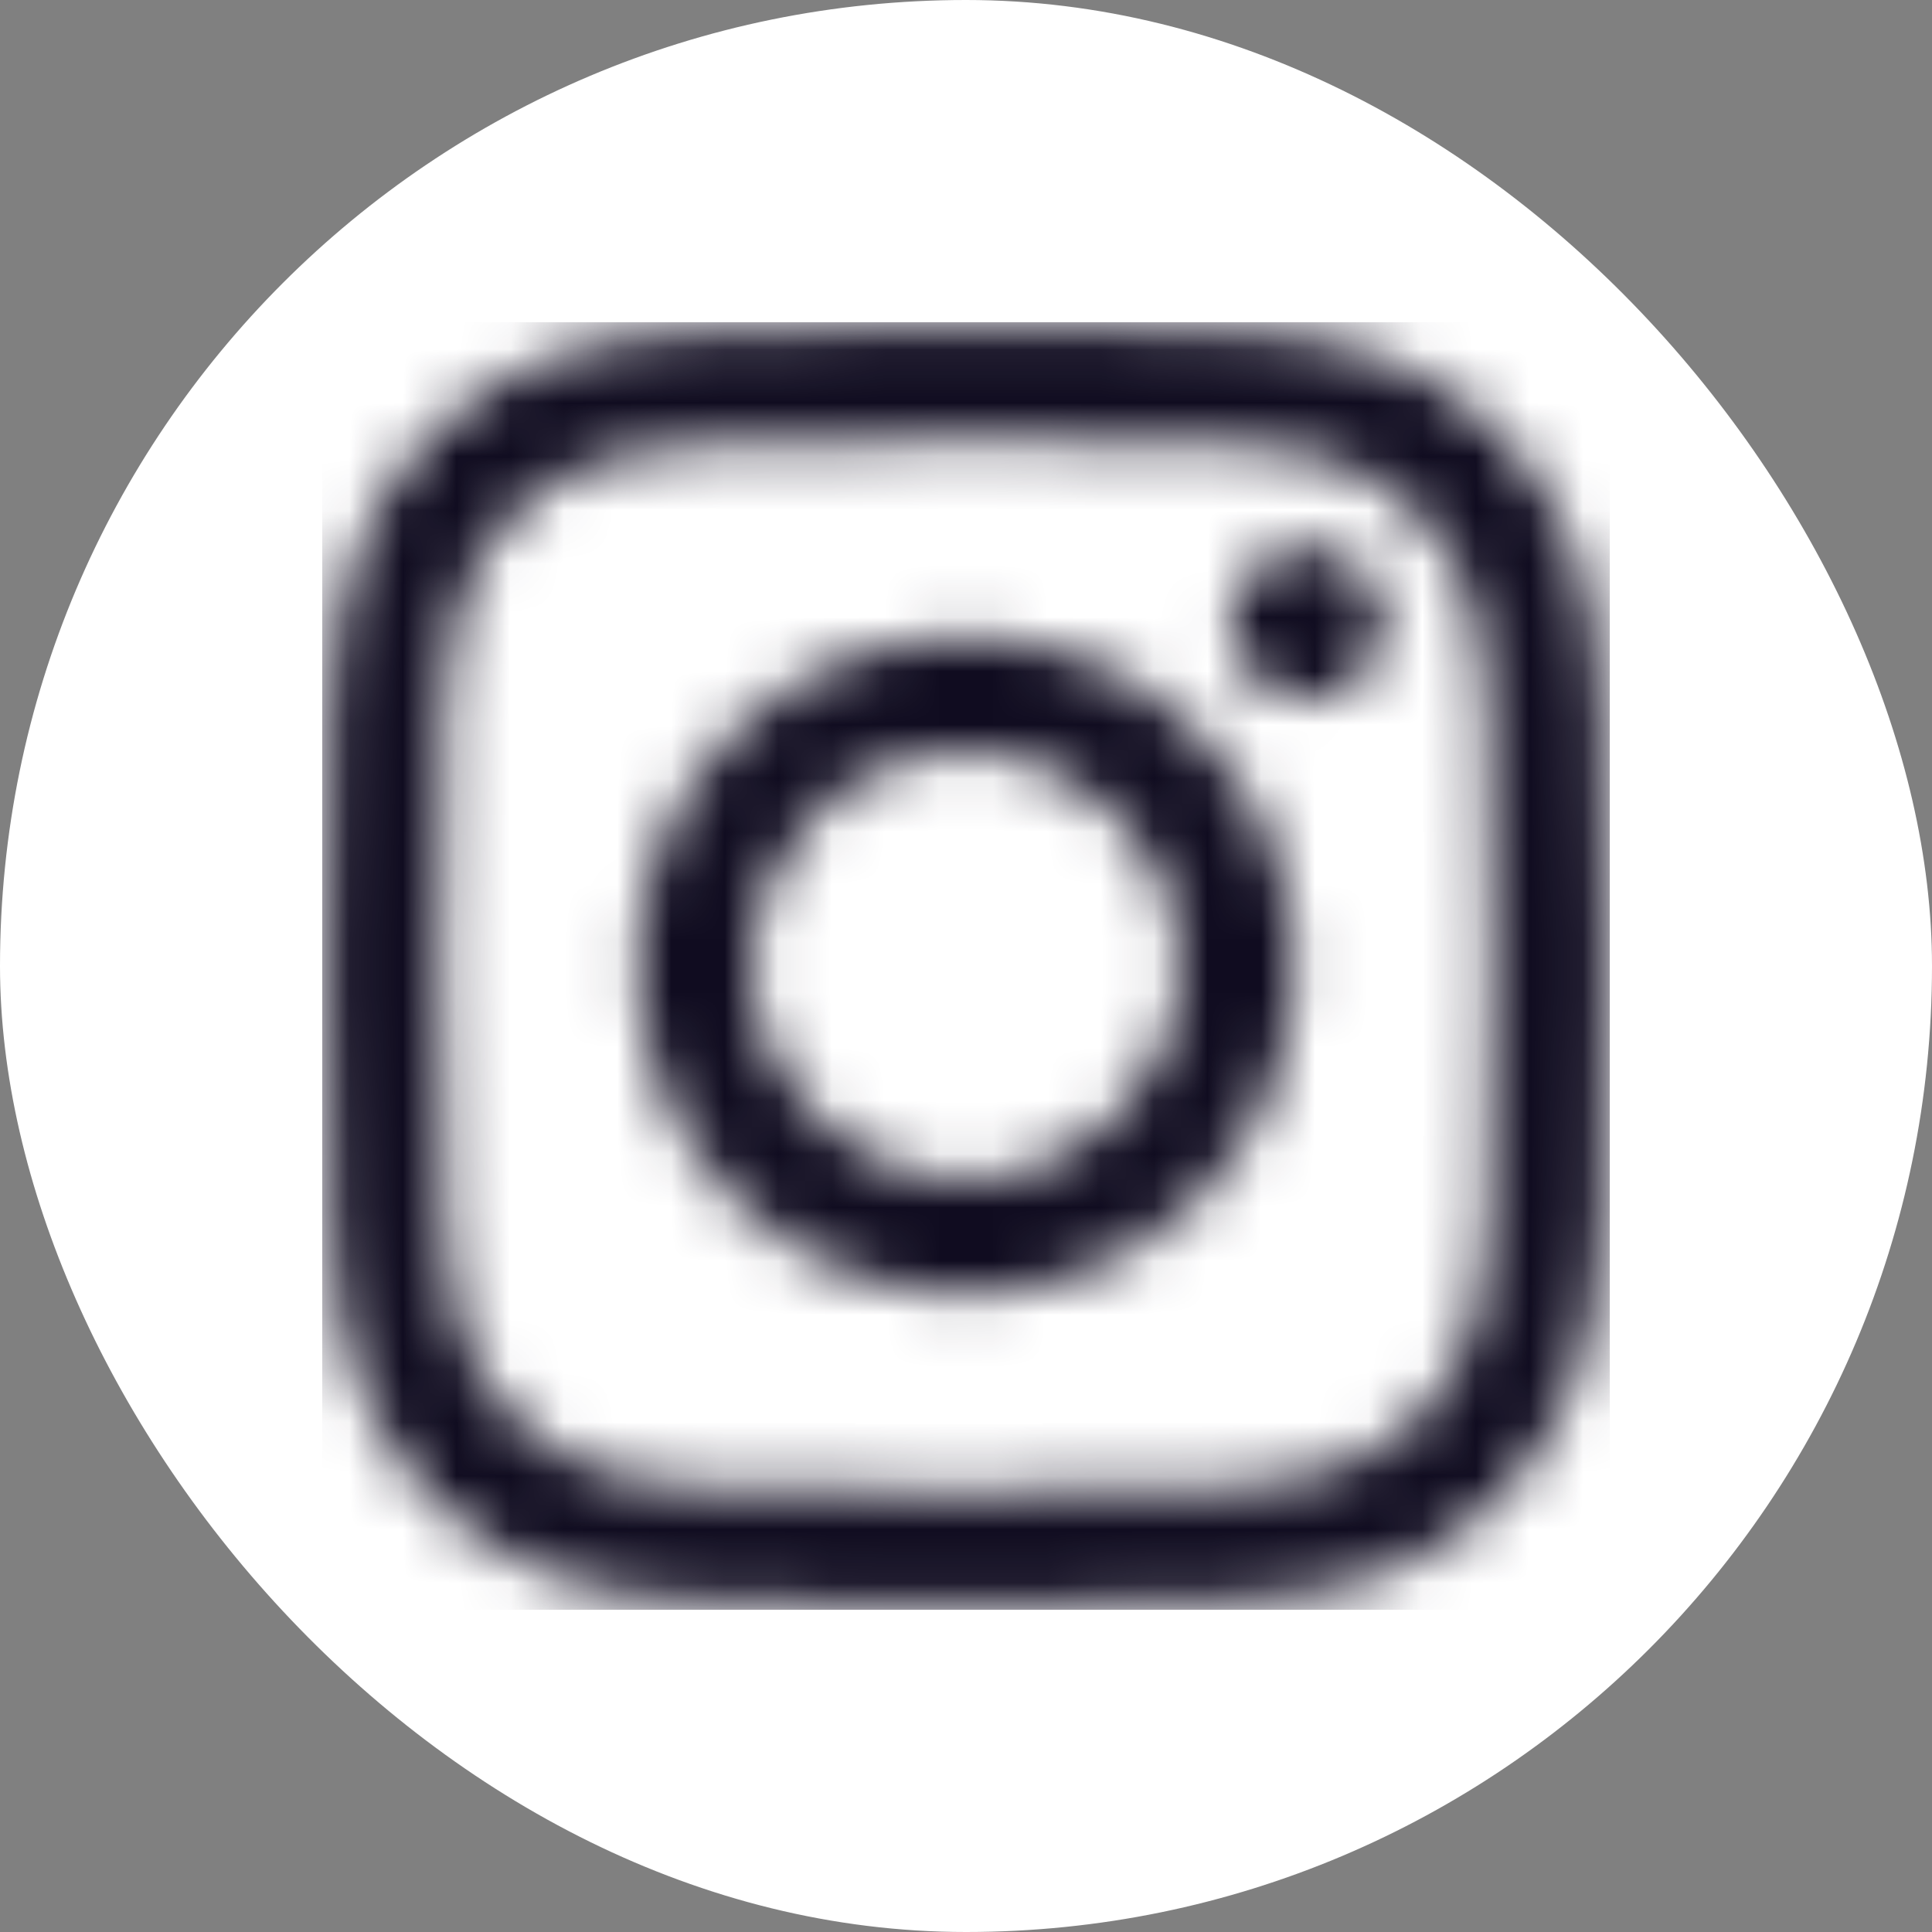
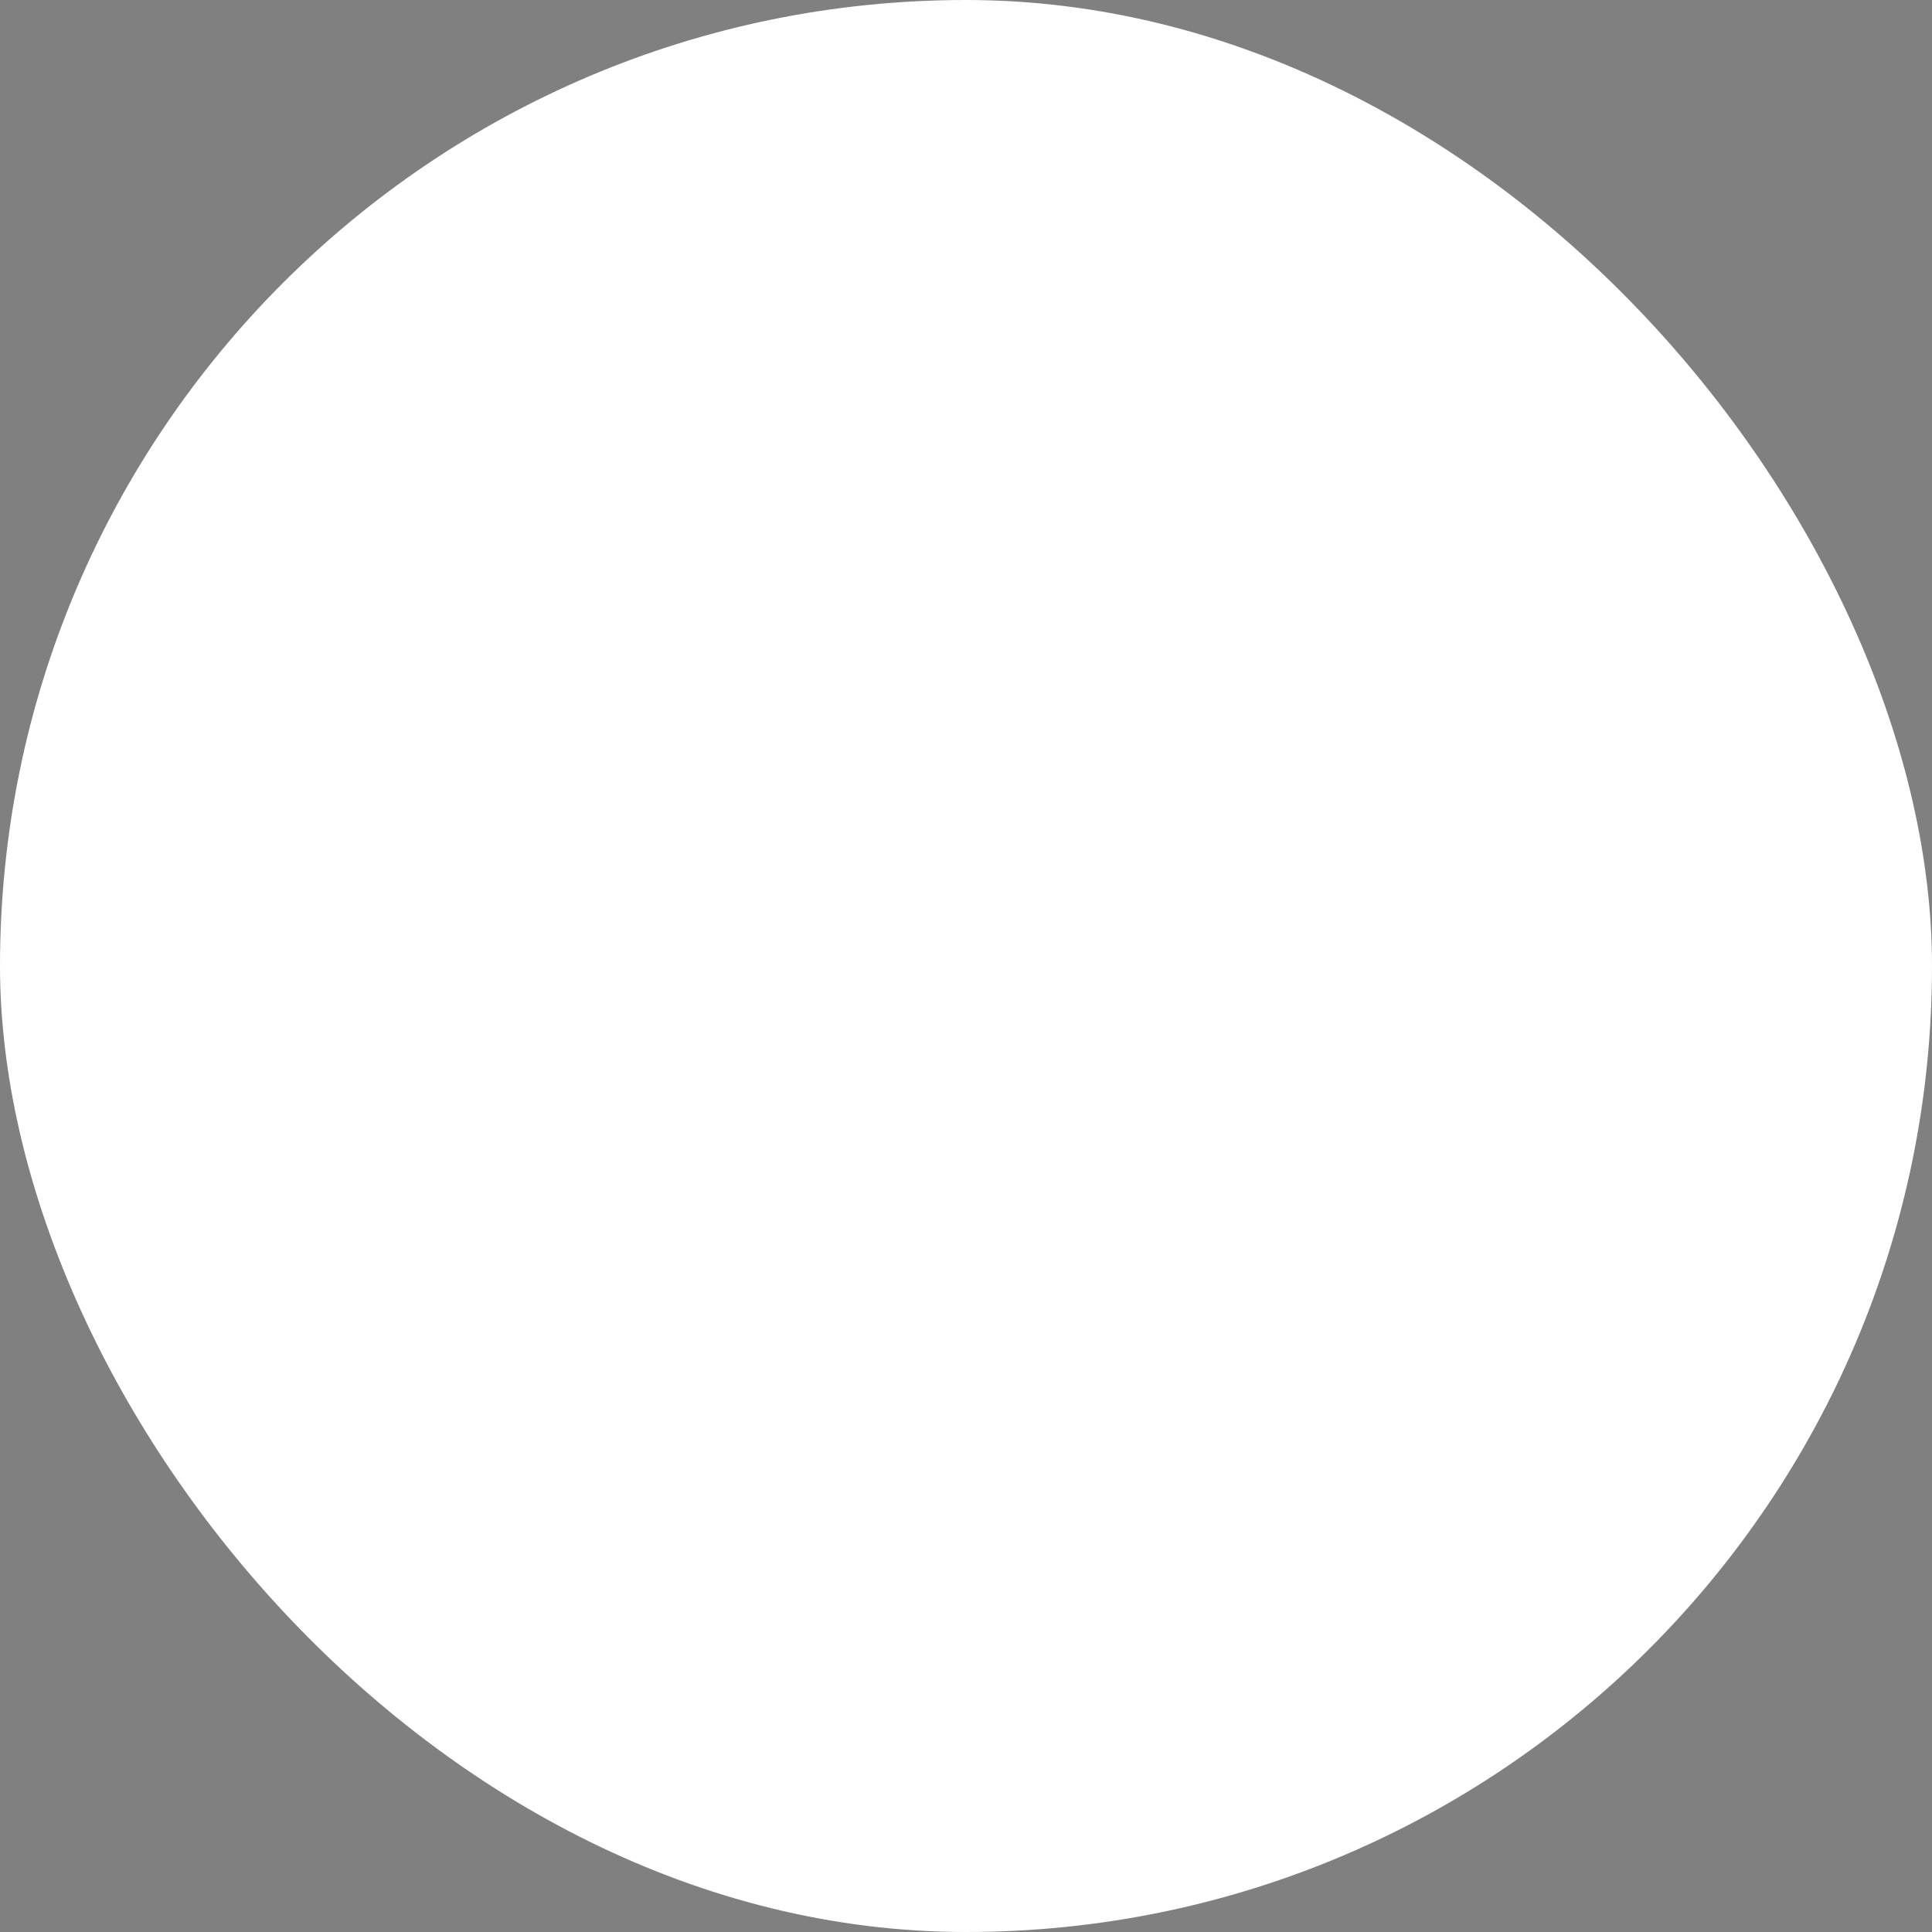
<svg xmlns="http://www.w3.org/2000/svg" width="36" height="36" viewBox="0 0 36 36" fill="none">
  <rect x="0" y="0" width="36" height="36" fill="#808080" stroke="none" />
  <rect width="36" height="36" rx="18" fill="white" />
  <g clip-path="url(#clip0_7998_1520)">
    <mask id="mask0_7998_1520" style="mask-type:luminance" maskUnits="userSpaceOnUse" x="6" y="6" width="24" height="24">
      <path d="M13.056 6.14C11.785 6.2 10.918 6.403 10.159 6.7C9.374 7.006 8.709 7.417 8.047 8.081C7.384 8.746 6.977 9.413 6.674 10.198C6.38 10.959 6.18 11.827 6.124 13.098C6.069 14.372 6.056 14.778 6.062 18.02C6.068 21.262 6.082 21.669 6.143 22.943C6.204 24.213 6.407 25.081 6.704 25.839C7.01 26.624 7.42 27.289 8.085 27.952C8.75 28.614 9.417 29.021 10.203 29.325C10.962 29.618 11.831 29.818 13.101 29.874C14.375 29.93 14.782 29.942 18.023 29.936C21.266 29.93 21.673 29.916 22.946 29.855C24.217 29.795 25.084 29.591 25.843 29.295C26.628 28.988 27.293 28.579 27.955 27.914C28.617 27.249 29.024 26.582 29.328 25.796C29.622 25.037 29.822 24.168 29.877 22.898C29.933 21.624 29.946 21.217 29.94 17.975C29.934 14.732 29.919 14.326 29.858 13.053C29.798 11.782 29.595 10.915 29.298 10.155C28.991 9.371 28.582 8.706 27.917 8.043C27.253 7.381 26.586 6.974 25.799 6.671C25.04 6.377 24.172 6.176 22.901 6.121C21.627 6.065 21.221 6.052 17.978 6.059C14.736 6.065 14.329 6.079 13.056 6.14ZM13.195 27.725C12.031 27.674 11.399 27.481 10.977 27.319C10.42 27.103 10.022 26.844 9.603 26.428C9.184 26.011 8.925 25.614 8.707 25.057C8.543 24.636 8.346 24.004 8.292 22.84C8.233 21.582 8.219 21.204 8.213 18.016C8.207 14.829 8.219 14.451 8.274 13.191C8.324 12.028 8.518 11.395 8.68 10.974C8.896 10.415 9.154 10.018 9.57 9.599C9.988 9.18 10.385 8.921 10.942 8.704C11.363 8.539 11.994 8.344 13.158 8.289C14.417 8.229 14.794 8.216 17.982 8.21C21.17 8.204 21.547 8.215 22.807 8.27C23.97 8.321 24.603 8.514 25.024 8.677C25.582 8.892 25.98 9.15 26.399 9.567C26.817 9.985 27.077 10.381 27.295 10.939C27.459 11.359 27.654 11.991 27.709 13.154C27.769 14.413 27.783 14.791 27.789 17.979C27.795 21.167 27.783 21.544 27.728 22.803C27.677 23.967 27.484 24.6 27.322 25.021C27.106 25.579 26.848 25.977 26.431 26.396C26.014 26.814 25.617 27.074 25.059 27.292C24.639 27.456 24.007 27.651 22.844 27.707C21.585 27.766 21.208 27.779 18.019 27.785C14.832 27.791 14.455 27.779 13.195 27.725ZM22.929 11.615C22.93 12.406 23.573 13.046 24.364 13.044C25.155 13.043 25.796 12.4 25.794 11.609C25.793 10.819 25.15 10.178 24.359 10.18C23.568 10.181 22.927 10.824 22.929 11.615ZM11.87 18.009C11.877 21.395 14.627 24.134 18.012 24.128C21.398 24.121 24.139 21.372 24.132 17.985C24.126 14.6 21.375 11.86 17.989 11.866C14.603 11.873 11.863 14.623 11.87 18.009ZM14.021 18.005C14.017 15.807 15.796 14.022 17.993 14.018C20.191 14.013 21.977 15.791 21.981 17.99C21.985 20.188 20.206 21.973 18.008 21.977C15.811 21.981 14.025 20.203 14.021 18.005Z" fill="white" />
    </mask>
    <g mask="url(#mask0_7998_1520)">
      <mask id="mask1_7998_1520" style="mask-type:luminance" maskUnits="userSpaceOnUse" x="5" y="5" width="26" height="26">
-         <path d="M30.887 5.125H5.096V30.916H30.887V5.125Z" fill="white" />
+         <path d="M30.887 5.125V30.916H30.887V5.125Z" fill="white" />
      </mask>
      <g mask="url(#mask1_7998_1520)">
        <mask id="mask2_7998_1520" style="mask-type:luminance" maskUnits="userSpaceOnUse" x="4" y="5" width="28" height="27">
          <path d="M31.007 5.006H4.977V31.036H31.007V5.006Z" fill="white" />
        </mask>
        <g mask="url(#mask2_7998_1520)">
          <mask id="mask3_7998_1520" style="mask-type:luminance" maskUnits="userSpaceOnUse" x="4" y="5" width="28" height="27">
            <path d="M31.008 5.006H4.978V31.036H31.008V5.006Z" fill="white" />
          </mask>
          <g mask="url(#mask3_7998_1520)">
            <rect x="4.968" y="5" width="26.043" height="26.043" fill="#100C20" />
          </g>
        </g>
      </g>
    </g>
  </g>
  <defs>
    <clipPath id="clip0_7998_1520">
-       <rect width="24" height="24" fill="white" transform="translate(6 6)" />
-     </clipPath>
+       </clipPath>
  </defs>
</svg>